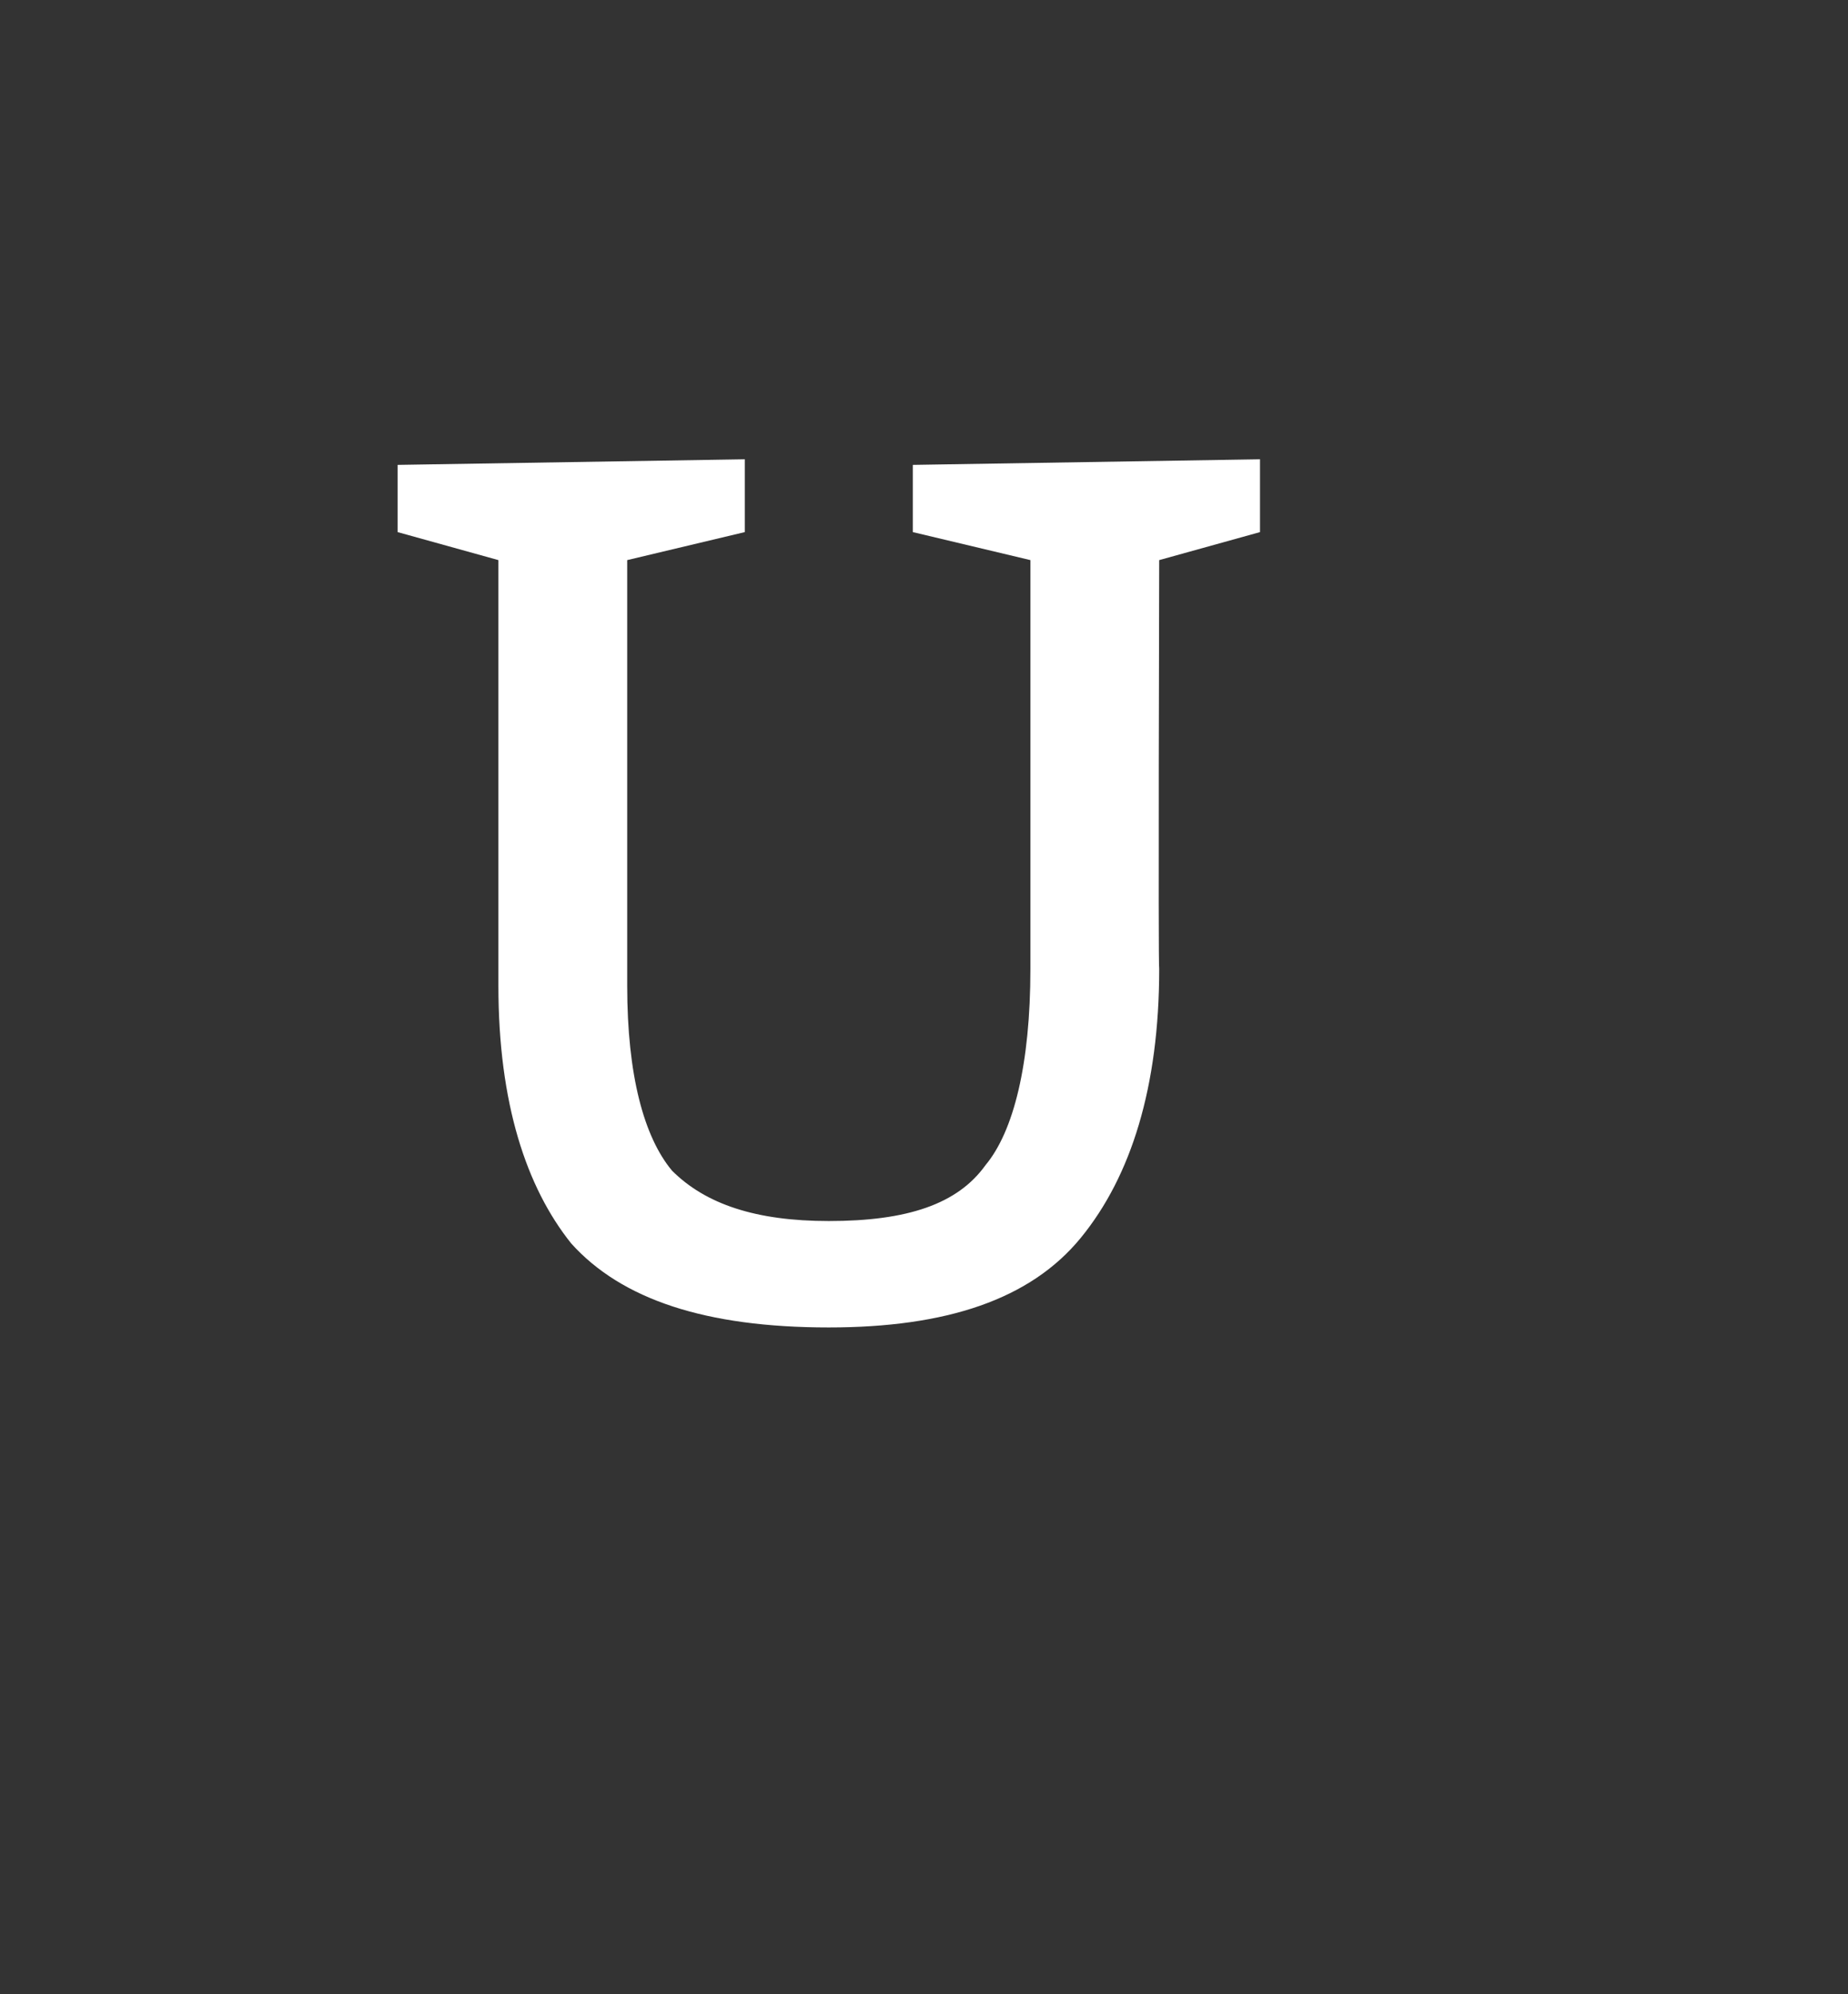
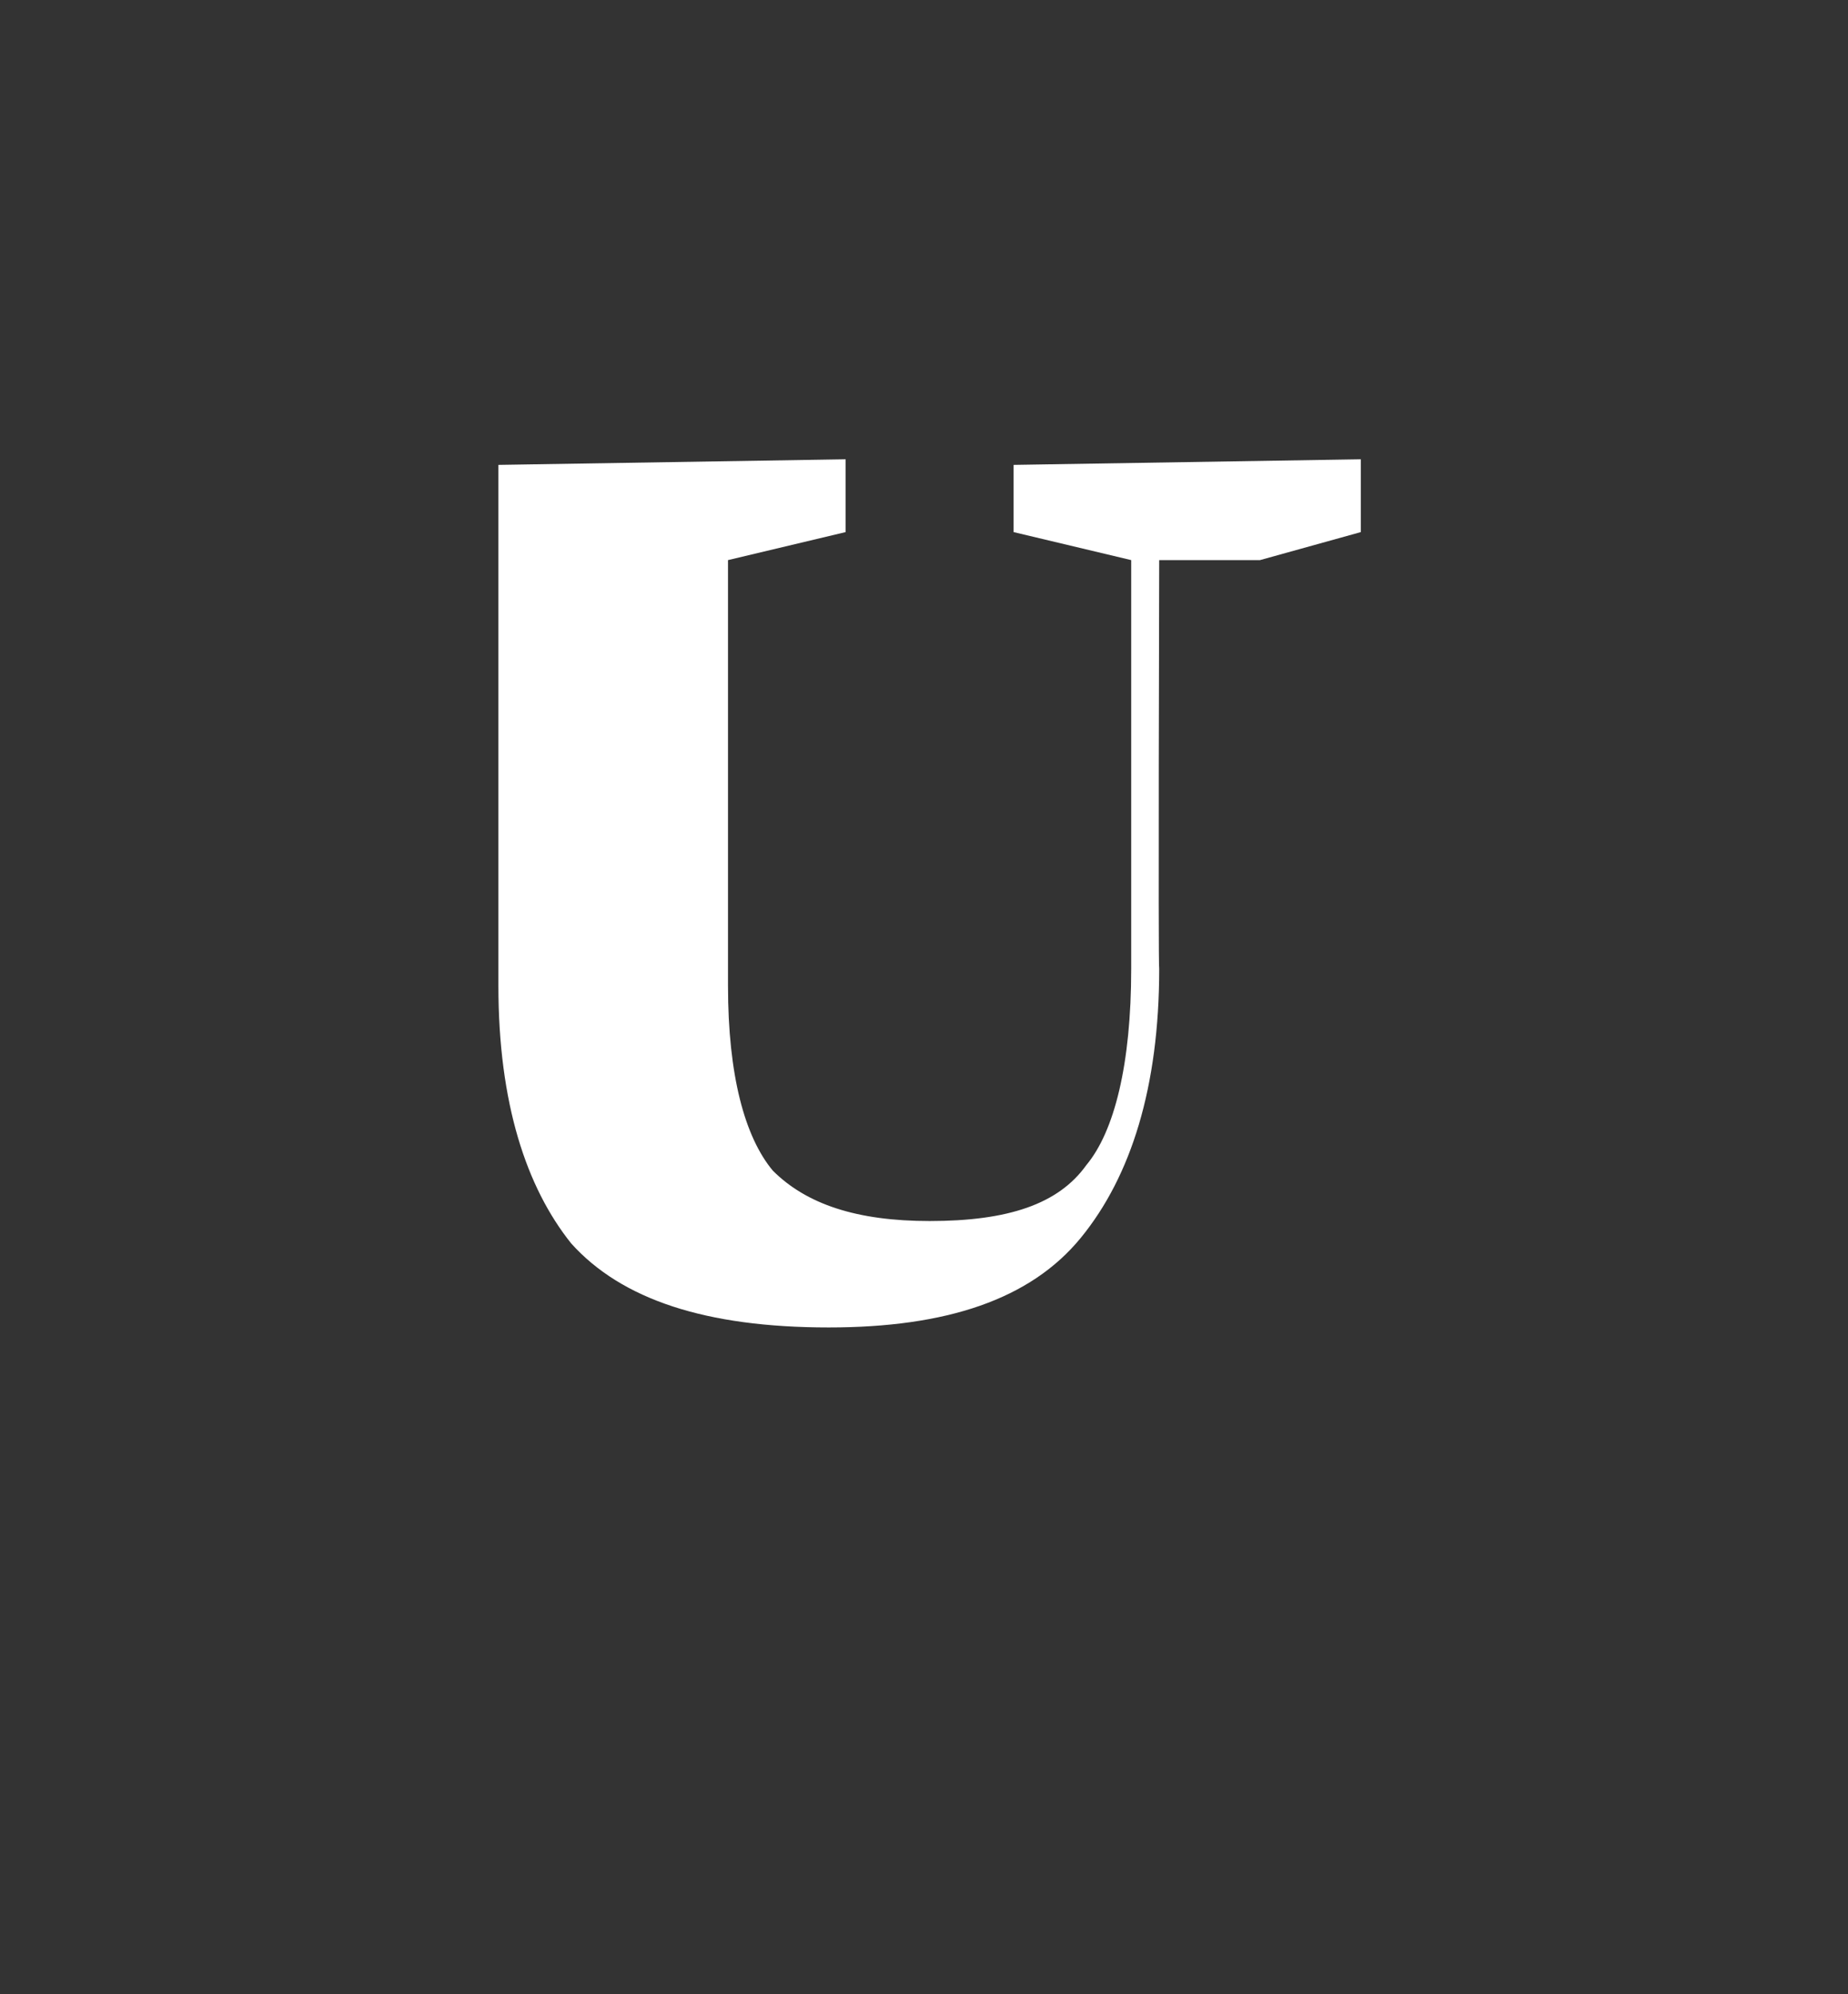
<svg xmlns="http://www.w3.org/2000/svg" version="1.1" width="33px" height="35.6px" viewBox="0 0 33 35.6">
  <rect x="0" y="0" width="33" height="35.6" fill="#333333" stroke="none" />
  <desc>U</desc>
  <defs />
  <g id="Polygon114440">
-     <path d="m20.7 10s-.02 7.27 0 7.3c0 2.1-.5 3.7-1.4 4.8c-.9 1.1-2.4 1.6-4.5 1.6c-2.2 0-3.7-.5-4.6-1.5c-.8-1-1.3-2.5-1.3-4.6V10l-1.8-.5V8.3l6.2-.1v1.3l-2.1.5v7.6c0 1.6.3 2.7.8 3.3c.6.6 1.5.9 2.8.9c1.4 0 2.3-.3 2.8-1c.5-.6.8-1.8.8-3.5V10l-2.1-.5V8.3l6.2-.1v1.3l-1.8.5z" stroke="none" fill="#fff" />
+     <path d="m20.7 10s-.02 7.27 0 7.3c0 2.1-.5 3.7-1.4 4.8c-.9 1.1-2.4 1.6-4.5 1.6c-2.2 0-3.7-.5-4.6-1.5c-.8-1-1.3-2.5-1.3-4.6V10V8.3l6.2-.1v1.3l-2.1.5v7.6c0 1.6.3 2.7.8 3.3c.6.6 1.5.9 2.8.9c1.4 0 2.3-.3 2.8-1c.5-.6.8-1.8.8-3.5V10l-2.1-.5V8.3l6.2-.1v1.3l-1.8.5z" stroke="none" fill="#fff" />
  </g>
</svg>